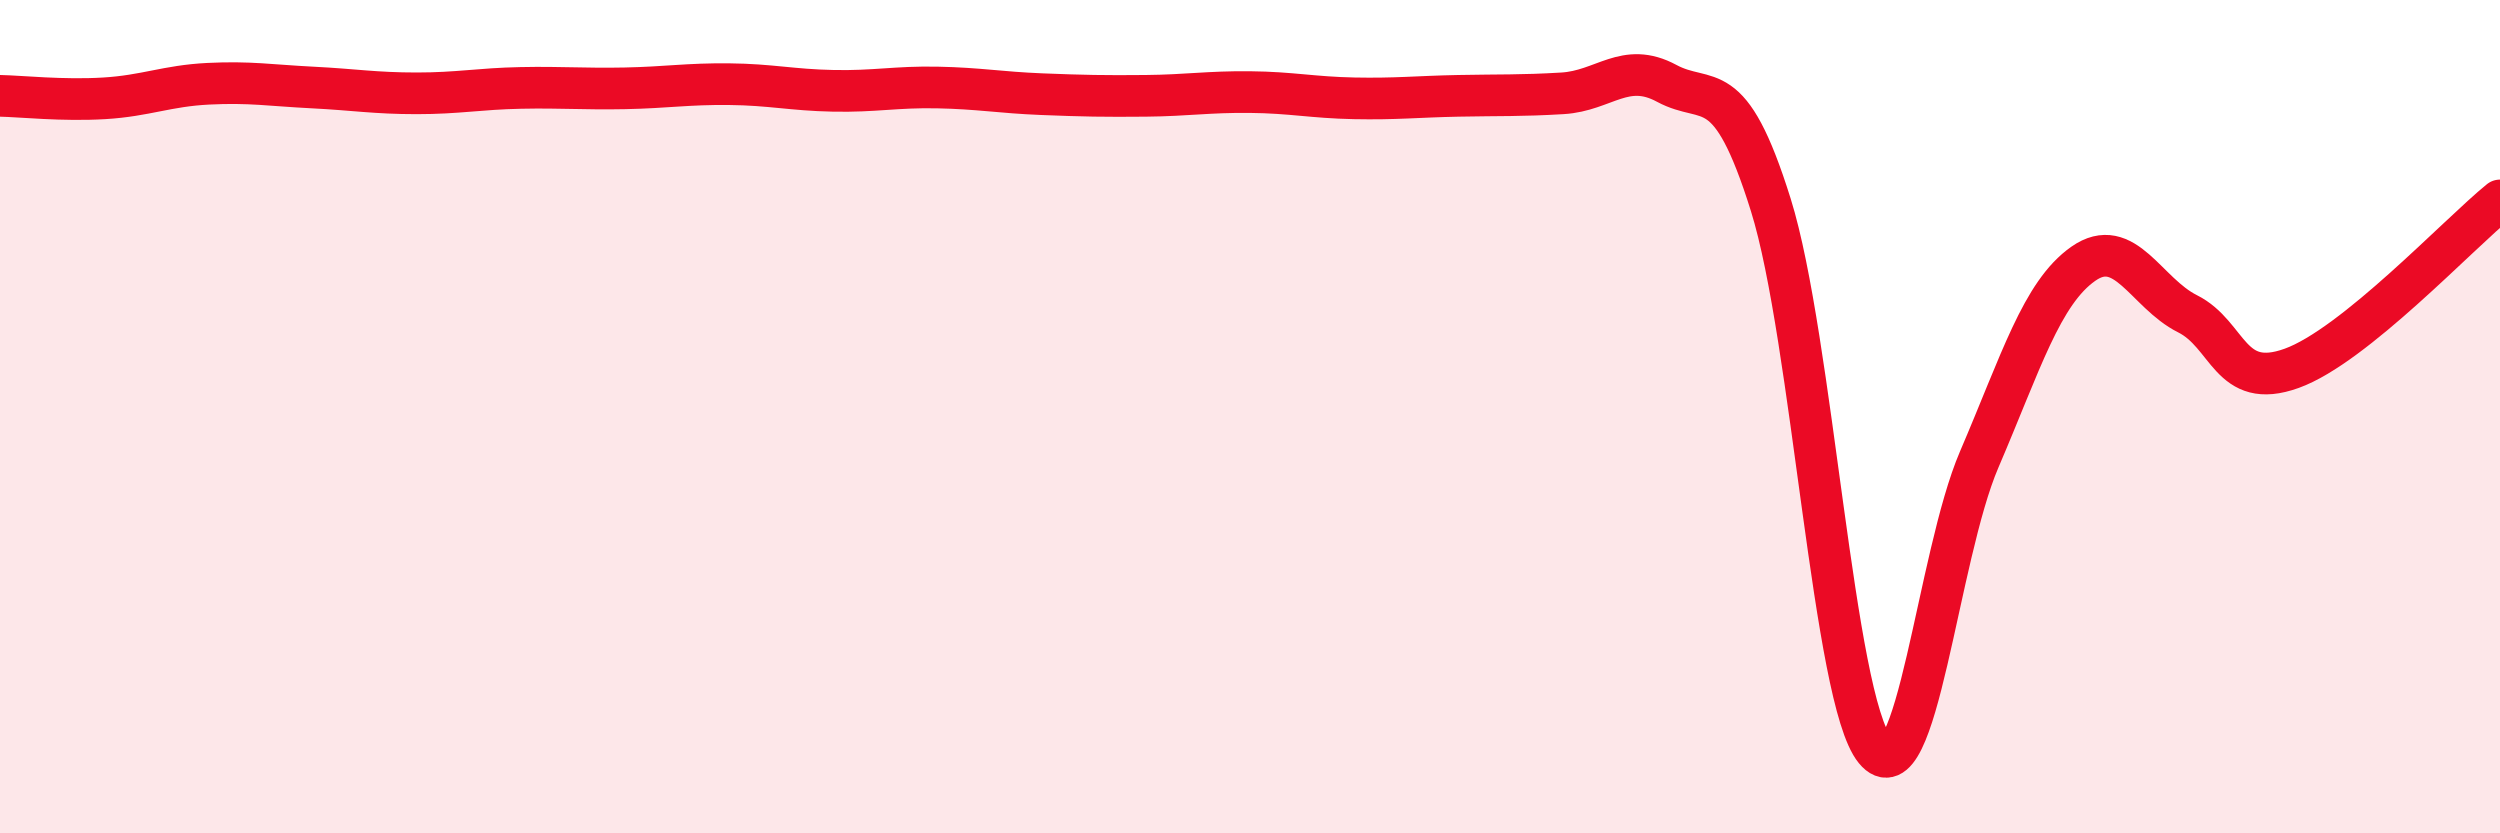
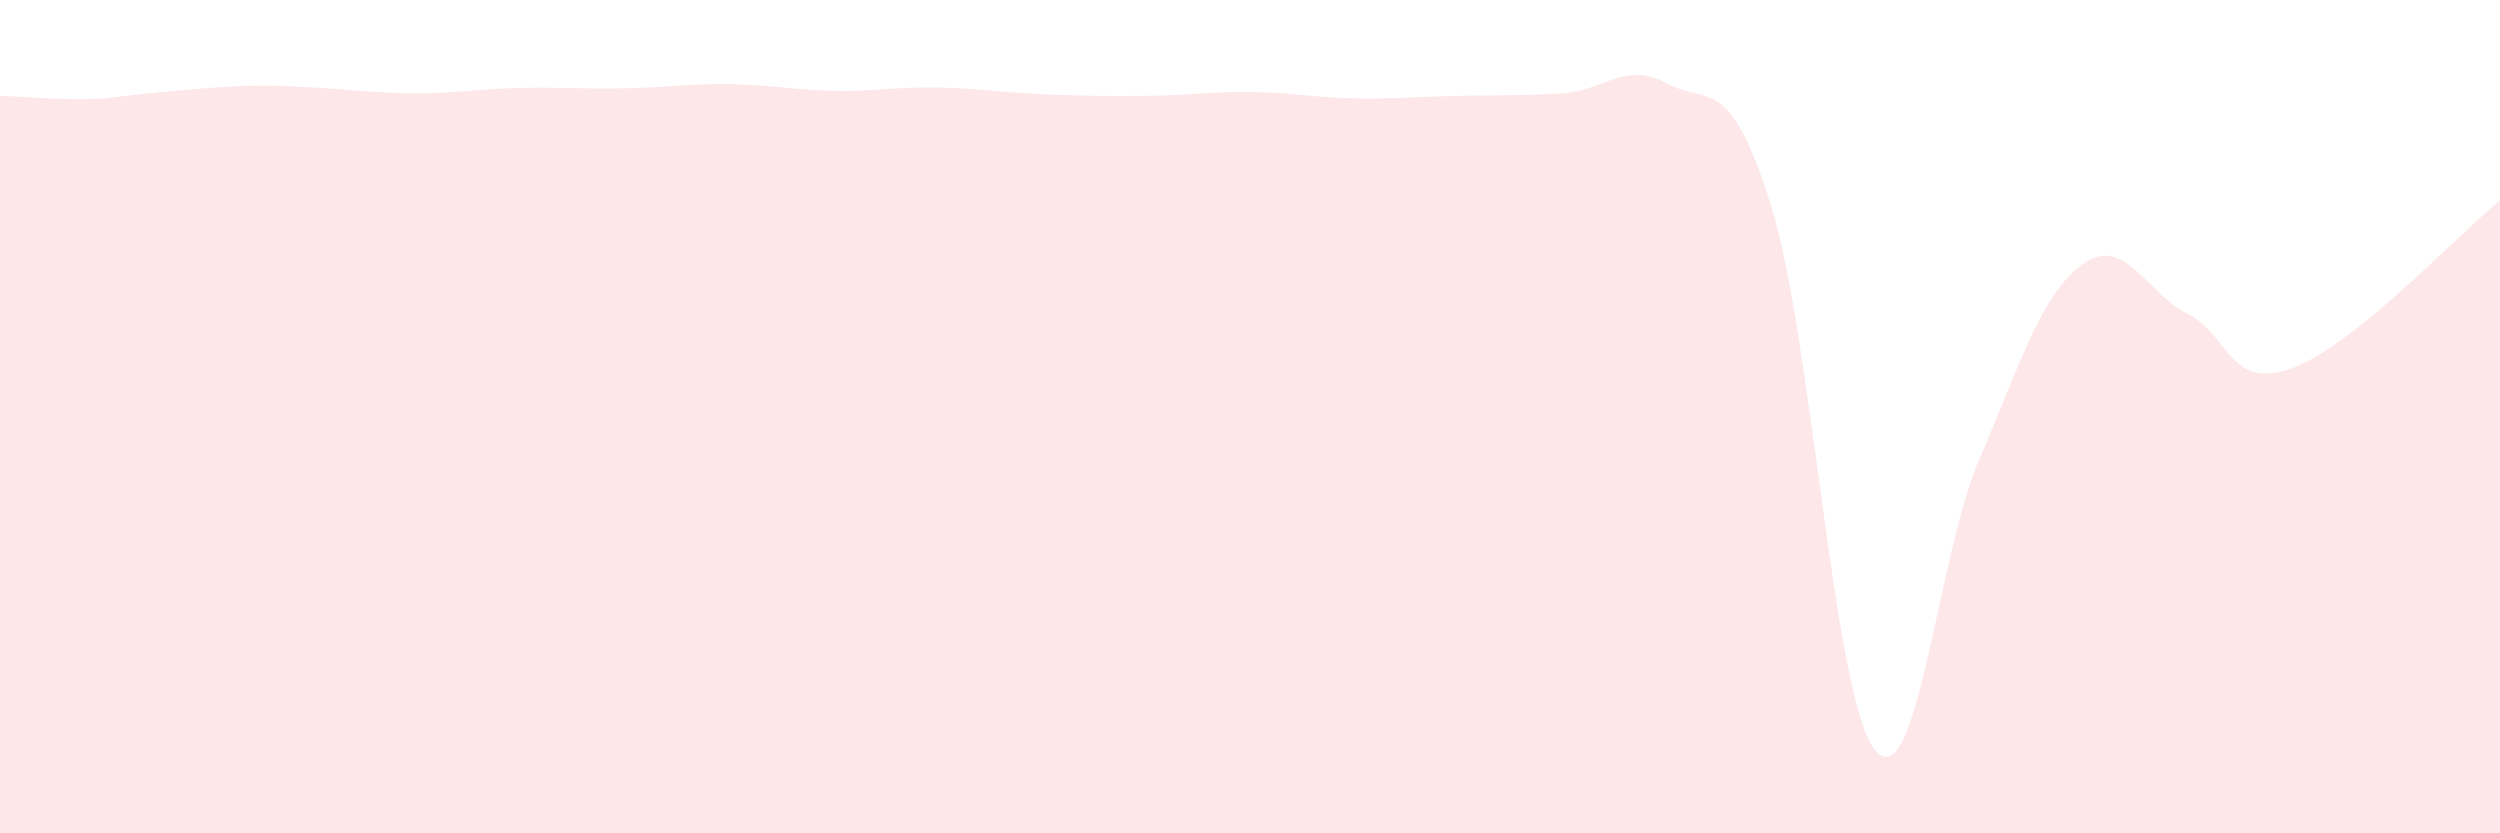
<svg xmlns="http://www.w3.org/2000/svg" width="60" height="20" viewBox="0 0 60 20">
-   <path d="M 0,2.3 C 0.5,2.31 1.5,2.42 2.5,2.36 C 3.5,2.3 4,2.06 5,2.01 C 6,1.96 6.5,2.05 7.5,2.1 C 8.5,2.15 9,2.24 10,2.24 C 11,2.24 11.5,2.13 12.5,2.11 C 13.5,2.09 14,2.14 15,2.12 C 16,2.1 16.5,2.01 17.5,2.02 C 18.5,2.03 19,2.16 20,2.18 C 21,2.2 21.5,2.08 22.5,2.1 C 23.5,2.12 24,2.22 25,2.26 C 26,2.3 26.5,2.31 27.5,2.3 C 28.5,2.29 29,2.2 30,2.21 C 31,2.22 31.5,2.34 32.5,2.36 C 33.5,2.38 34,2.32 35,2.3 C 36,2.28 36.5,2.3 37.5,2.24 C 38.5,2.18 39,1.46 40,2 C 41,2.54 41.5,1.72 42.5,4.92 C 43.5,8.12 44,16.78 45,18 C 46,19.22 46.5,13.36 47.5,11.03 C 48.5,8.7 49,7.03 50,6.33 C 51,5.63 51.5,7.03 52.5,7.53 C 53.5,8.03 53.5,9.38 55,8.84 C 56.5,8.3 59,5.62 60,4.81L60 20L0 20Z" fill="#EB0A25" opacity="0.1" stroke-linecap="round" stroke-linejoin="round" />
-   <path d="M 0,2.3 C 0.5,2.31 1.5,2.42 2.5,2.36 C 3.5,2.3 4,2.06 5,2.01 C 6,1.96 6.5,2.05 7.5,2.1 C 8.5,2.15 9,2.24 10,2.24 C 11,2.24 11.5,2.13 12.5,2.11 C 13.5,2.09 14,2.14 15,2.12 C 16,2.1 16.5,2.01 17.5,2.02 C 18.5,2.03 19,2.16 20,2.18 C 21,2.2 21.5,2.08 22.5,2.1 C 23.5,2.12 24,2.22 25,2.26 C 26,2.3 26.5,2.31 27.5,2.3 C 28.5,2.29 29,2.2 30,2.21 C 31,2.22 31.5,2.34 32.5,2.36 C 33.5,2.38 34,2.32 35,2.3 C 36,2.28 36.5,2.3 37.5,2.24 C 38.5,2.18 39,1.46 40,2 C 41,2.54 41.5,1.72 42.5,4.92 C 43.5,8.12 44,16.78 45,18 C 46,19.22 46.5,13.36 47.5,11.03 C 48.5,8.7 49,7.03 50,6.33 C 51,5.63 51.5,7.03 52.5,7.53 C 53.5,8.03 53.5,9.38 55,8.84 C 56.5,8.3 59,5.62 60,4.81" stroke="#EB0A25" stroke-width="1" fill="none" stroke-linecap="round" stroke-linejoin="round" />
+   <path d="M 0,2.3 C 0.5,2.31 1.5,2.42 2.5,2.36 C 6,1.96 6.5,2.05 7.5,2.1 C 8.5,2.15 9,2.24 10,2.24 C 11,2.24 11.5,2.13 12.5,2.11 C 13.5,2.09 14,2.14 15,2.12 C 16,2.1 16.5,2.01 17.5,2.02 C 18.5,2.03 19,2.16 20,2.18 C 21,2.2 21.5,2.08 22.5,2.1 C 23.5,2.12 24,2.22 25,2.26 C 26,2.3 26.5,2.31 27.5,2.3 C 28.5,2.29 29,2.2 30,2.21 C 31,2.22 31.5,2.34 32.5,2.36 C 33.5,2.38 34,2.32 35,2.3 C 36,2.28 36.5,2.3 37.5,2.24 C 38.5,2.18 39,1.46 40,2 C 41,2.54 41.5,1.72 42.5,4.92 C 43.5,8.12 44,16.78 45,18 C 46,19.22 46.5,13.36 47.5,11.03 C 48.5,8.7 49,7.03 50,6.33 C 51,5.63 51.5,7.03 52.5,7.53 C 53.5,8.03 53.5,9.38 55,8.84 C 56.5,8.3 59,5.62 60,4.81L60 20L0 20Z" fill="#EB0A25" opacity="0.1" stroke-linecap="round" stroke-linejoin="round" />
</svg>